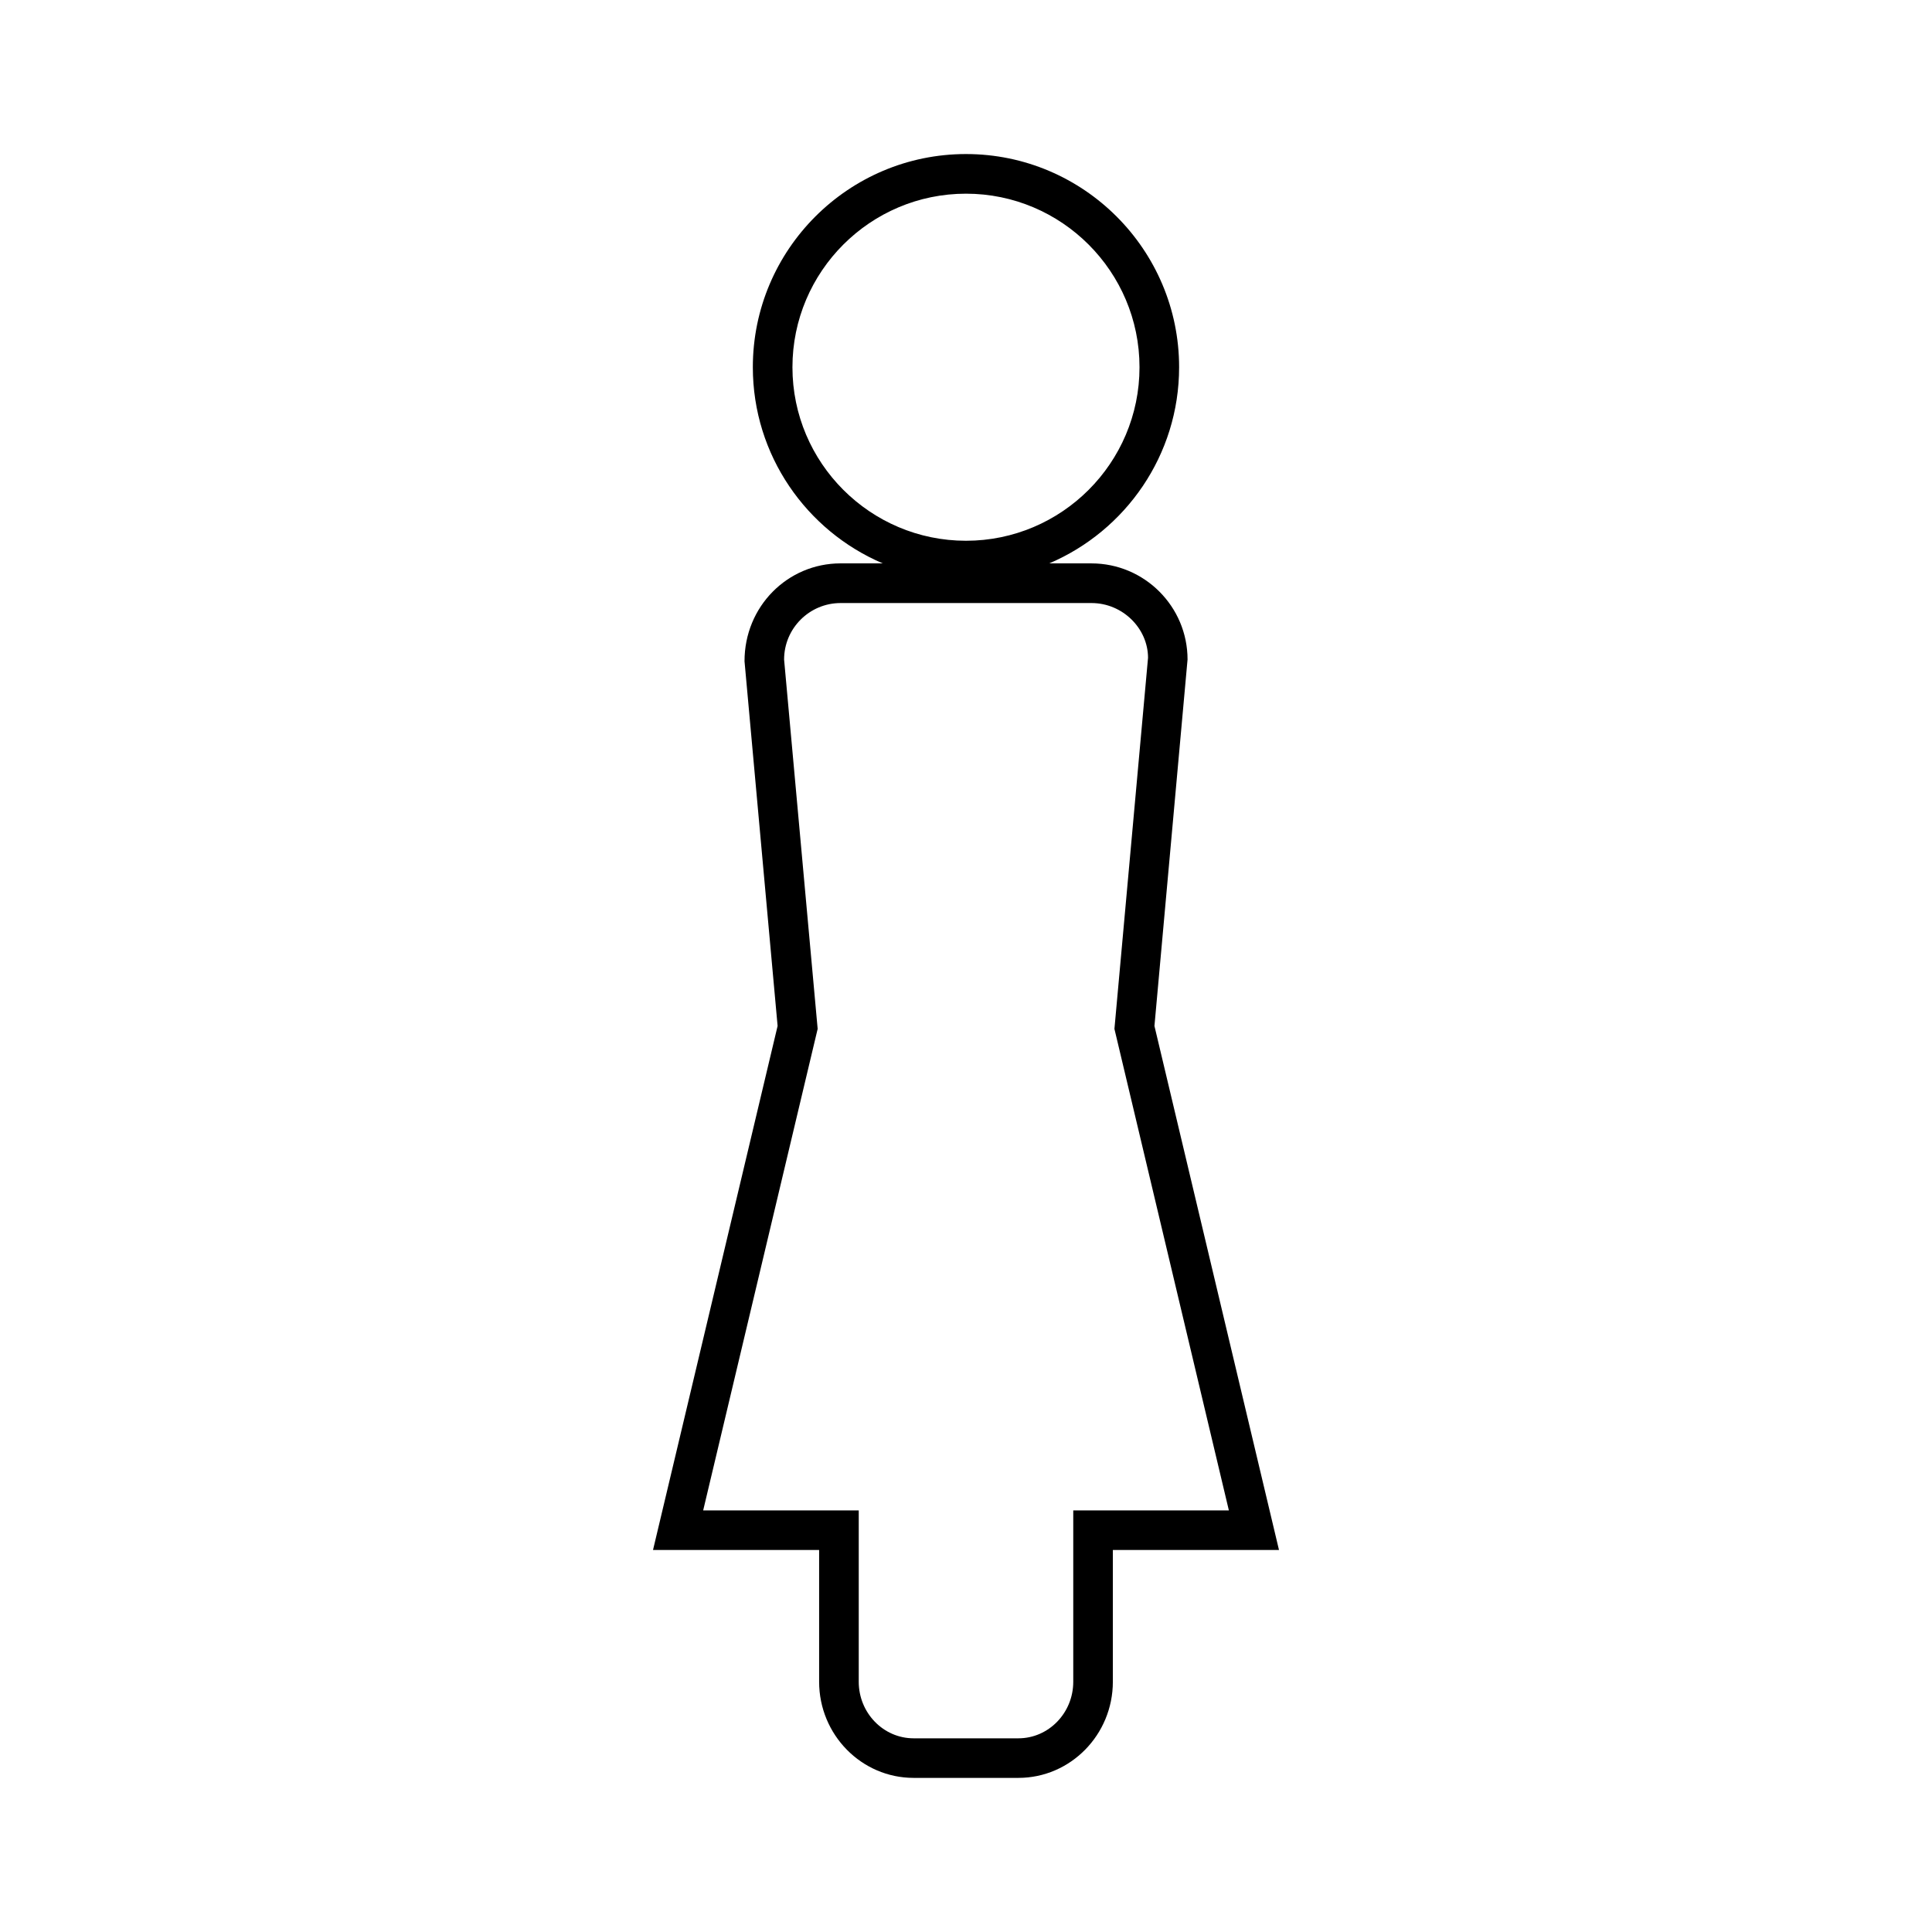
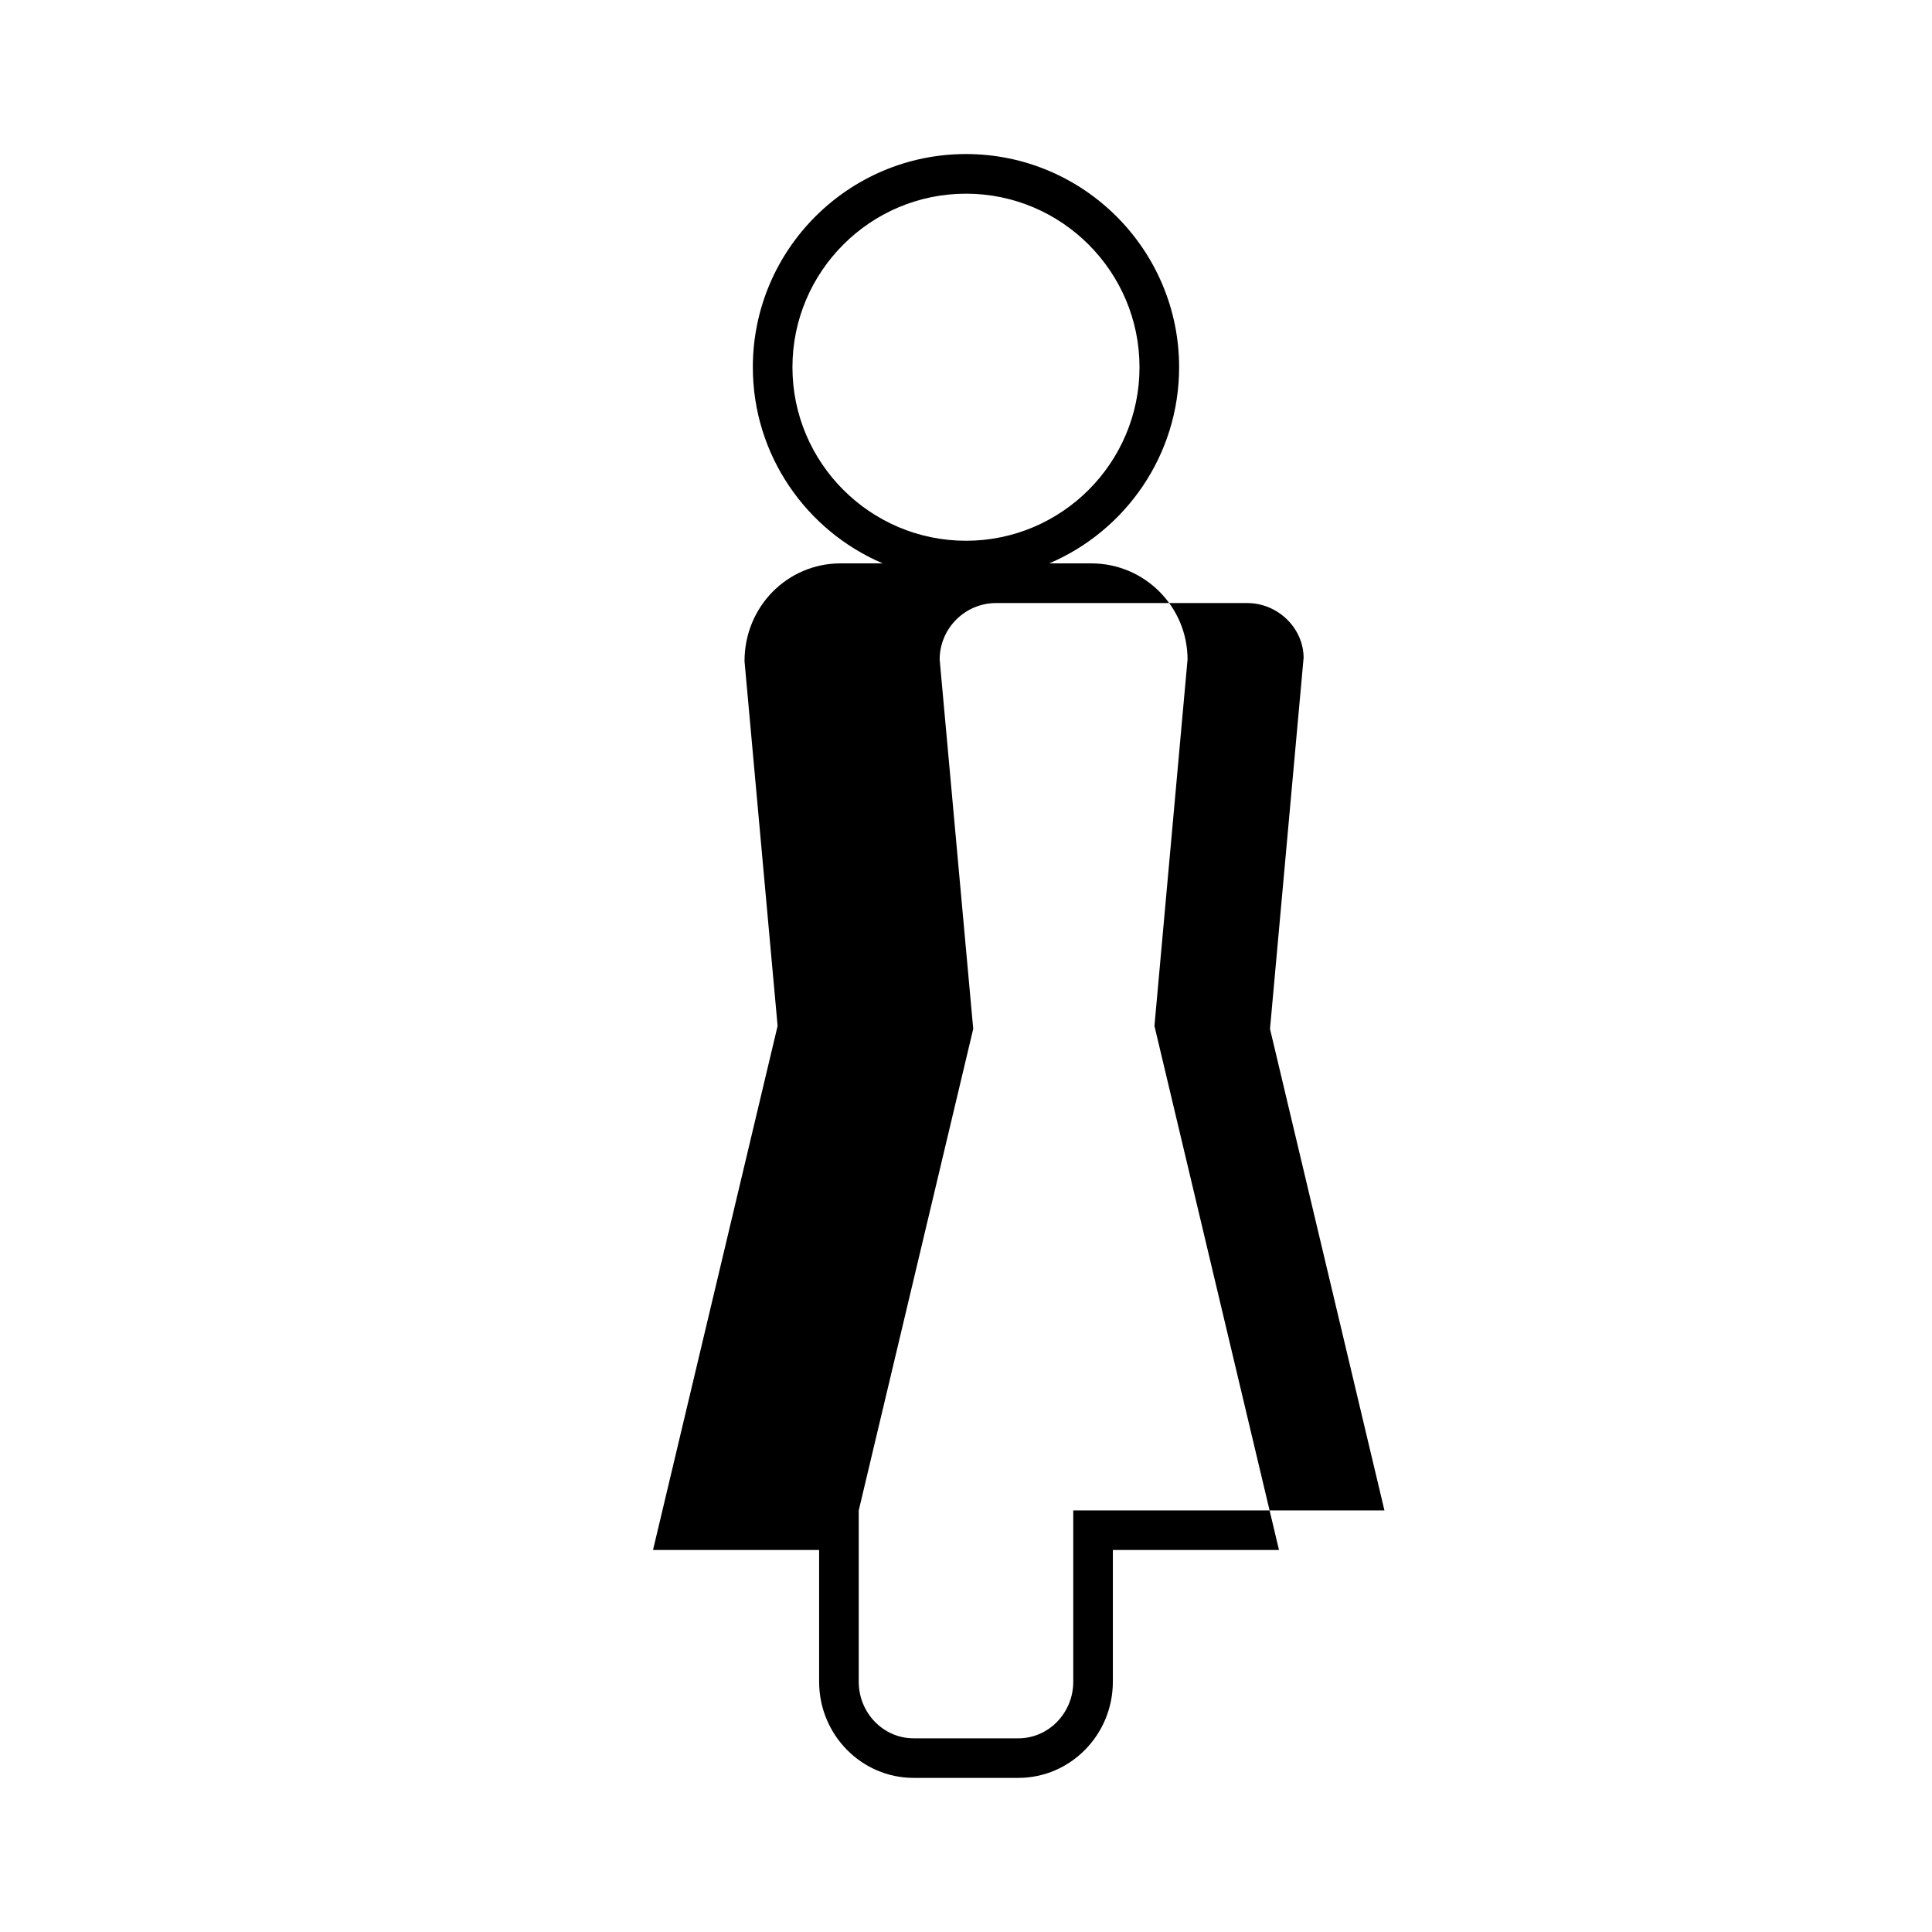
<svg xmlns="http://www.w3.org/2000/svg" fill="#000000" width="800px" height="800px" version="1.1" viewBox="144 144 512 512">
-   <path d="m449.94 415.89 8.773-97.113c0-14.051-11.43-25.473-25.473-25.473h-11.184c20.215-8.613 34.422-28.668 34.422-51.988 0-31.152-25.336-56.492-56.484-56.492-31.148 0-56.484 25.336-56.484 56.488 0 23.316 14.207 43.379 34.422 51.988h-11.172c-14.043 0-25.473 11.43-25.453 25.945l8.766 96.641-33.016 138.87h44.02v34.922c0 14.055 11.234 25.48 25.043 25.48h27.758c13.809 0 25.039-11.43 25.039-25.48v-34.922h44.027zm-95.934-174.57c0-25.359 20.629-45.992 45.988-45.992 25.363 0 45.988 20.637 45.988 45.992 0 25.352-20.625 45.988-45.988 45.988-25.355-0.008-45.988-20.637-45.988-45.988zm74.418 302.95v45.418c0 8.262-6.527 14.984-14.543 14.984h-27.758c-8.02 0-14.547-6.723-14.547-14.984v-45.418h-41.227l30.34-127.61-8.895-97.871c0-8.262 6.719-14.977 14.977-14.977h66.48c8.262 0 14.977 6.719 14.992 14.504l-8.906 98.348 30.328 127.61-41.242 0.004z" />
+   <path d="m449.94 415.89 8.773-97.113c0-14.051-11.43-25.473-25.473-25.473h-11.184c20.215-8.613 34.422-28.668 34.422-51.988 0-31.152-25.336-56.492-56.484-56.492-31.148 0-56.484 25.336-56.484 56.488 0 23.316 14.207 43.379 34.422 51.988h-11.172c-14.043 0-25.473 11.43-25.453 25.945l8.766 96.641-33.016 138.87h44.02v34.922c0 14.055 11.234 25.48 25.043 25.48h27.758c13.809 0 25.039-11.43 25.039-25.48v-34.922h44.027zm-95.934-174.57c0-25.359 20.629-45.992 45.988-45.992 25.363 0 45.988 20.637 45.988 45.992 0 25.352-20.625 45.988-45.988 45.988-25.355-0.008-45.988-20.637-45.988-45.988zm74.418 302.95v45.418c0 8.262-6.527 14.984-14.543 14.984h-27.758c-8.02 0-14.547-6.723-14.547-14.984v-45.418l30.34-127.61-8.895-97.871c0-8.262 6.719-14.977 14.977-14.977h66.48c8.262 0 14.977 6.719 14.992 14.504l-8.906 98.348 30.328 127.61-41.242 0.004z" />
</svg>